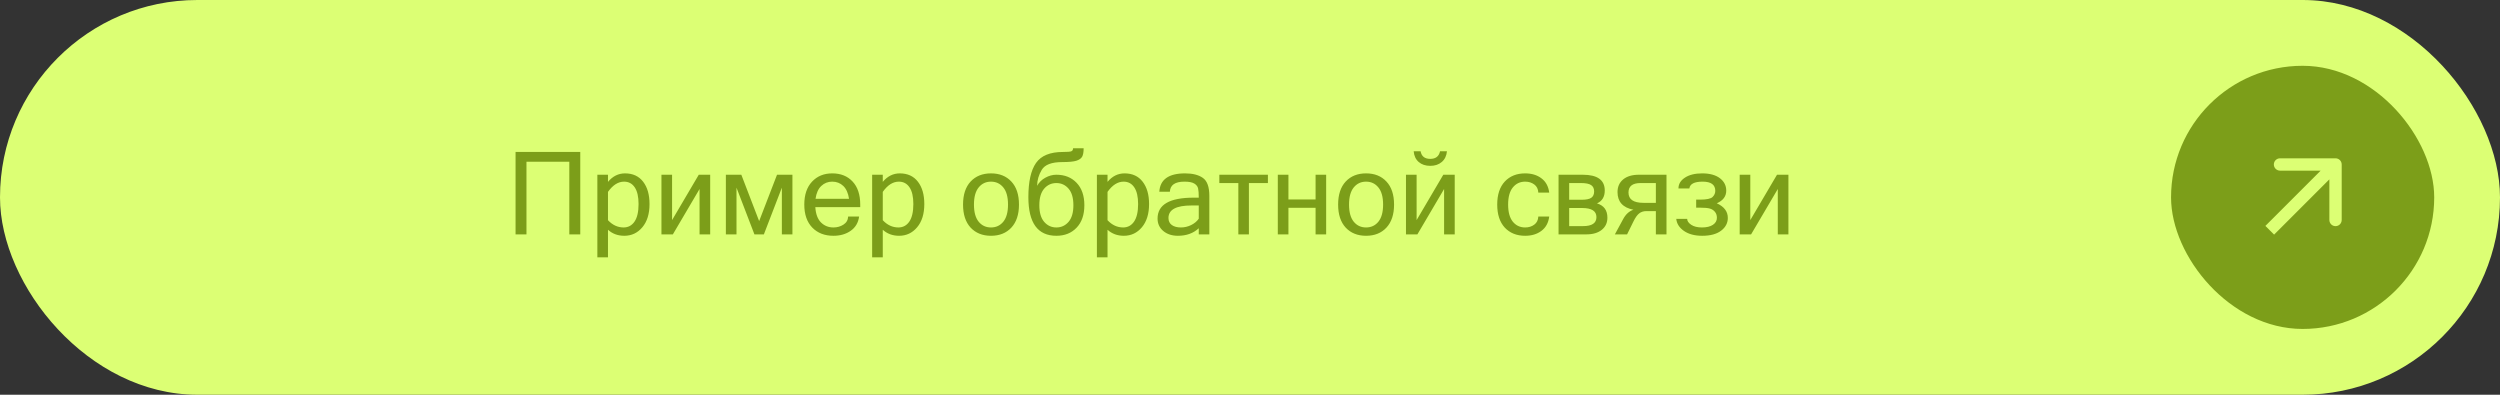
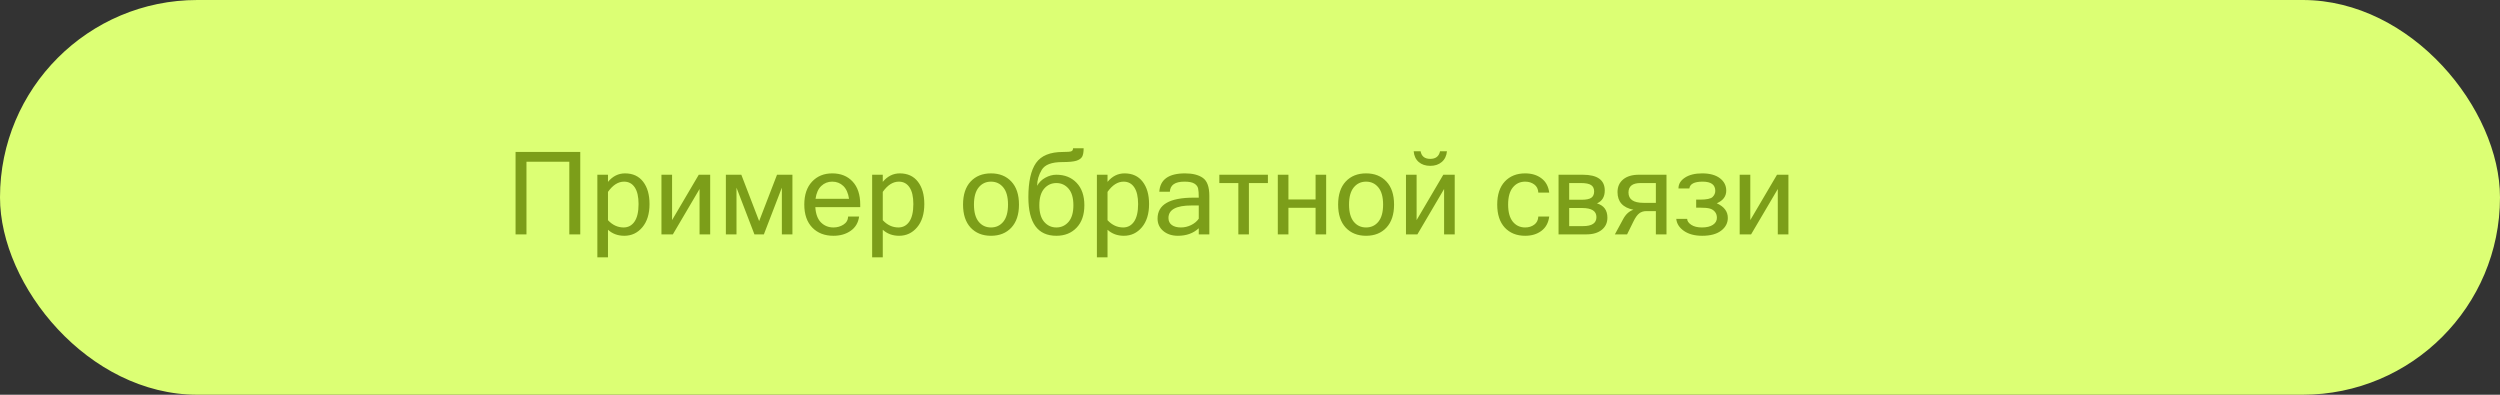
<svg xmlns="http://www.w3.org/2000/svg" width="304" height="48" viewBox="0 0 304 48" fill="none">
  <rect x="0" y="0" width="304" height="48" fill="#333333" stroke="none" />
  <rect width="304" height="48" rx="24" fill="#DCFF74" />
  <path d="M70.561 28.5H69.228V19.668H64.019V28.5H62.692V18.479H70.561V28.5ZM73.931 22.115C74.505 21.427 75.195 21.083 76.002 21.083C76.95 21.083 77.684 21.42 78.203 22.095C78.723 22.765 78.982 23.672 78.982 24.815C78.982 26.005 78.691 26.946 78.107 27.639C77.529 28.327 76.797 28.671 75.913 28.671C75.129 28.671 74.468 28.427 73.931 27.939V31.289H72.639V21.247H73.931V22.115ZM73.931 26.777C74.482 27.365 75.116 27.659 75.831 27.659C76.387 27.659 76.829 27.422 77.157 26.948C77.485 26.47 77.649 25.759 77.649 24.815C77.649 23.922 77.495 23.245 77.185 22.785C76.875 22.32 76.442 22.088 75.886 22.088C75.17 22.088 74.519 22.503 73.931 23.332V26.777ZM80.432 28.5V21.247H81.724V26.764L84.971 21.247H86.358V28.5H85.066V22.983L81.819 28.5H80.432ZM88.266 28.5V21.247H90.145L92.312 26.887L94.486 21.247H96.359V28.5H95.074V22.819L92.887 28.5H91.738L89.558 22.819V28.5H88.266ZM101.343 28.671C100.276 28.671 99.42 28.338 98.772 27.673C98.125 27.003 97.802 26.071 97.802 24.877C97.802 23.692 98.114 22.765 98.738 22.095C99.367 21.42 100.188 21.083 101.199 21.083C102.234 21.083 103.059 21.413 103.674 22.074C104.294 22.735 104.604 23.669 104.604 24.877V25.185H99.142C99.196 26.023 99.426 26.645 99.832 27.051C100.242 27.456 100.746 27.659 101.343 27.659C101.794 27.659 102.2 27.545 102.56 27.317C102.924 27.085 103.116 26.757 103.134 26.333H104.467C104.367 27.08 104.027 27.657 103.448 28.062C102.874 28.468 102.172 28.671 101.343 28.671ZM103.243 24.173C103.138 23.476 102.904 22.954 102.539 22.607C102.174 22.261 101.728 22.088 101.199 22.088C100.684 22.088 100.242 22.261 99.873 22.607C99.504 22.949 99.269 23.471 99.169 24.173H103.243ZM107.345 22.115C107.919 21.427 108.609 21.083 109.416 21.083C110.364 21.083 111.098 21.42 111.617 22.095C112.137 22.765 112.396 23.672 112.396 24.815C112.396 26.005 112.105 26.946 111.521 27.639C110.943 28.327 110.211 28.671 109.327 28.671C108.543 28.671 107.882 28.427 107.345 27.939V31.289H106.053V21.247H107.345V22.115ZM107.345 26.777C107.896 27.365 108.53 27.659 109.245 27.659C109.801 27.659 110.243 27.422 110.571 26.948C110.899 26.47 111.063 25.759 111.063 24.815C111.063 23.922 110.909 23.245 110.599 22.785C110.289 22.32 109.856 22.088 109.3 22.088C108.584 22.088 107.933 22.503 107.345 23.332V26.777ZM120.504 21.083C121.538 21.083 122.363 21.413 122.979 22.074C123.598 22.735 123.908 23.669 123.908 24.877C123.908 26.08 123.598 27.014 122.979 27.68C122.363 28.34 121.538 28.671 120.504 28.671C119.474 28.671 118.649 28.34 118.029 27.68C117.414 27.014 117.106 26.08 117.106 24.877C117.106 23.669 117.414 22.735 118.029 22.074C118.649 21.413 119.474 21.083 120.504 21.083ZM120.504 27.659C121.119 27.659 121.618 27.427 122.001 26.962C122.384 26.492 122.575 25.797 122.575 24.877C122.575 23.952 122.384 23.257 122.001 22.792C121.618 22.323 121.119 22.088 120.504 22.088C119.889 22.088 119.39 22.323 119.007 22.792C118.624 23.257 118.433 23.952 118.433 24.877C118.433 25.797 118.624 26.492 119.007 26.962C119.39 27.427 119.889 27.659 120.504 27.659ZM126.116 22.594C126.349 22.174 126.681 21.846 127.114 21.609C127.547 21.368 127.994 21.247 128.454 21.247C129.47 21.247 130.291 21.575 130.915 22.231C131.544 22.888 131.858 23.797 131.858 24.959C131.858 26.116 131.544 27.026 130.915 27.686C130.291 28.343 129.47 28.671 128.454 28.671C126.185 28.671 125.05 27.105 125.05 23.975C125.05 22.092 125.36 20.707 125.979 19.818C126.604 18.925 127.695 18.479 129.254 18.479C129.796 18.479 130.136 18.451 130.272 18.396C130.414 18.337 130.484 18.214 130.484 18.027H131.77C131.77 18.506 131.708 18.85 131.585 19.06C131.466 19.269 131.234 19.431 130.888 19.545C130.546 19.654 129.972 19.709 129.165 19.709C127.884 19.709 127.055 20.023 126.677 20.652C126.303 21.277 126.116 21.924 126.116 22.594ZM128.454 27.659C129.051 27.659 129.546 27.431 129.938 26.976C130.329 26.52 130.525 25.848 130.525 24.959C130.525 24.07 130.329 23.398 129.938 22.942C129.546 22.487 129.051 22.259 128.454 22.259C127.857 22.259 127.363 22.487 126.971 22.942C126.579 23.398 126.383 24.07 126.383 24.959C126.383 25.848 126.579 26.52 126.971 26.976C127.363 27.431 127.857 27.659 128.454 27.659ZM134.675 22.115C135.249 21.427 135.939 21.083 136.746 21.083C137.694 21.083 138.428 21.42 138.947 22.095C139.467 22.765 139.727 23.672 139.727 24.815C139.727 26.005 139.435 26.946 138.852 27.639C138.273 28.327 137.541 28.671 136.657 28.671C135.873 28.671 135.213 28.427 134.675 27.939V31.289H133.383V21.247H134.675V22.115ZM134.675 26.777C135.226 27.365 135.86 27.659 136.575 27.659C137.131 27.659 137.573 27.422 137.901 26.948C138.229 26.47 138.394 25.759 138.394 24.815C138.394 23.922 138.239 23.245 137.929 22.785C137.619 22.32 137.186 22.088 136.63 22.088C135.914 22.088 135.263 22.503 134.675 23.332V26.777ZM145.77 26.593V24.986H144.888C143.019 24.986 142.085 25.494 142.085 26.511C142.085 26.88 142.222 27.165 142.495 27.365C142.769 27.561 143.138 27.659 143.603 27.659C144.026 27.659 144.437 27.564 144.833 27.372C145.229 27.181 145.542 26.921 145.77 26.593ZM145.77 27.755C145.113 28.366 144.268 28.671 143.233 28.671C142.513 28.671 141.921 28.477 141.456 28.09C140.991 27.698 140.759 27.194 140.759 26.579C140.759 24.884 142.219 24.036 145.141 24.036H145.77C145.77 23.517 145.742 23.141 145.688 22.908C145.633 22.671 145.48 22.475 145.229 22.32C144.979 22.165 144.58 22.088 144.033 22.088C142.885 22.088 142.292 22.498 142.256 23.318H140.971C141.066 21.828 142.11 21.083 144.102 21.083C145.031 21.083 145.756 21.268 146.275 21.637C146.795 22.006 147.055 22.73 147.055 23.811V28.5H145.77V27.755ZM148.271 22.259V21.247H154.178V22.259H151.867V28.5H150.582V22.259H148.271ZM155.381 28.5V21.247H156.673V24.255H159.975V21.247H161.26V28.5H159.975V25.267H156.673V28.5H155.381ZM166.113 21.083C167.148 21.083 167.973 21.413 168.588 22.074C169.208 22.735 169.518 23.669 169.518 24.877C169.518 26.08 169.208 27.014 168.588 27.68C167.973 28.34 167.148 28.671 166.113 28.671C165.083 28.671 164.258 28.34 163.639 27.68C163.023 27.014 162.716 26.08 162.716 24.877C162.716 23.669 163.023 22.735 163.639 22.074C164.258 21.413 165.083 21.083 166.113 21.083ZM166.113 27.659C166.729 27.659 167.228 27.427 167.61 26.962C167.993 26.492 168.185 25.797 168.185 24.877C168.185 23.952 167.993 23.257 167.61 22.792C167.228 22.323 166.729 22.088 166.113 22.088C165.498 22.088 164.999 22.323 164.616 22.792C164.233 23.257 164.042 23.952 164.042 24.877C164.042 25.797 164.233 26.492 164.616 26.962C164.999 27.427 165.498 27.659 166.113 27.659ZM170.967 28.5V21.247H172.259V26.764L175.506 21.247H176.894V28.5H175.602V22.983L172.354 28.5H170.967ZM175.95 18.39C175.896 18.955 175.684 19.392 175.314 19.702C174.95 20.012 174.485 20.167 173.92 20.167C173.35 20.167 172.883 20.012 172.519 19.702C172.154 19.388 171.949 18.95 171.903 18.39H172.744C172.854 19.009 173.245 19.319 173.92 19.319C174.585 19.319 174.982 19.009 175.109 18.39H175.95ZM185.459 28.671C184.429 28.671 183.604 28.34 182.984 27.68C182.369 27.014 182.062 26.08 182.062 24.877C182.062 23.669 182.369 22.735 182.984 22.074C183.604 21.413 184.429 21.083 185.459 21.083C186.252 21.083 186.913 21.284 187.441 21.685C187.975 22.086 188.289 22.664 188.385 23.421H187.059C187.04 22.988 186.876 22.658 186.566 22.43C186.261 22.202 185.892 22.088 185.459 22.088C184.844 22.088 184.345 22.323 183.962 22.792C183.579 23.257 183.388 23.952 183.388 24.877C183.388 25.797 183.579 26.492 183.962 26.962C184.345 27.427 184.844 27.659 185.459 27.659C185.892 27.659 186.261 27.545 186.566 27.317C186.876 27.09 187.04 26.761 187.059 26.333H188.385C188.289 27.09 187.975 27.668 187.441 28.069C186.913 28.47 186.252 28.671 185.459 28.671ZM192.91 28.5H189.52V21.247H192.459C194.245 21.247 195.139 21.887 195.139 23.168C195.139 23.929 194.824 24.451 194.195 24.733C195.038 24.989 195.46 25.567 195.46 26.47C195.46 27.085 195.232 27.577 194.776 27.946C194.321 28.315 193.699 28.5 192.91 28.5ZM190.812 22.259V24.289H192.336C192.874 24.289 193.259 24.212 193.491 24.057C193.728 23.897 193.847 23.637 193.847 23.277C193.847 22.926 193.724 22.669 193.478 22.505C193.236 22.341 192.824 22.259 192.24 22.259H190.812ZM190.812 25.294V27.495H192.5C193.585 27.495 194.127 27.131 194.127 26.401C194.127 25.663 193.548 25.294 192.391 25.294H190.812ZM199.295 21.247H202.645V28.5H201.353V25.67H200.204C199.849 25.67 199.552 25.766 199.315 25.957C199.083 26.144 198.857 26.461 198.639 26.907L197.853 28.5H196.369L197.354 26.682C197.673 26.071 198.096 25.679 198.625 25.506C197.335 25.246 196.69 24.531 196.69 23.359C196.69 22.708 196.921 22.193 197.381 21.814C197.841 21.436 198.479 21.247 199.295 21.247ZM201.353 24.665V22.259H199.493C198.513 22.259 198.023 22.642 198.023 23.407C198.023 24.246 198.63 24.665 199.842 24.665H201.353ZM208.763 24.72C209.656 25.125 210.103 25.718 210.103 26.497C210.103 27.121 209.829 27.641 209.282 28.056C208.74 28.466 207.974 28.671 206.985 28.671C206.078 28.671 205.34 28.475 204.771 28.083C204.201 27.686 203.889 27.197 203.834 26.613H205.16C205.16 26.873 205.322 27.112 205.646 27.331C205.969 27.55 206.407 27.659 206.958 27.659C207.523 27.659 207.967 27.552 208.291 27.338C208.615 27.119 208.776 26.834 208.776 26.483C208.776 26.187 208.692 25.941 208.523 25.745C208.355 25.549 208.145 25.419 207.895 25.355C207.648 25.287 207.257 25.253 206.719 25.253H206.254V24.275H206.719C207.521 24.275 208.031 24.168 208.25 23.954C208.469 23.735 208.578 23.487 208.578 23.209C208.578 22.462 208.065 22.088 207.04 22.088C206.033 22.088 205.495 22.364 205.427 22.915H204.101C204.101 22.382 204.363 21.944 204.887 21.602C205.411 21.256 206.11 21.083 206.985 21.083C207.906 21.083 208.624 21.279 209.139 21.671C209.654 22.063 209.911 22.566 209.911 23.182C209.911 23.874 209.528 24.387 208.763 24.72ZM211.545 28.5V21.247H212.837V26.764L216.084 21.247H217.472V28.5H216.18V22.983L212.933 28.5H211.545Z" fill="#7C9E19" />
-   <rect x="264" y="8" width="32" height="32" rx="16" fill="#7C9E19" />
  <path d="M284.75 20C284.75 19.586 284.414 19.25 284 19.25H277.25C276.836 19.25 276.5 19.586 276.5 20C276.5 20.414 276.836 20.75 277.25 20.75H283.25V26.75C283.25 27.164 283.586 27.5 284 27.5C284.414 27.5 284.75 27.164 284.75 26.75V20ZM276 28L276.53 28.53L284.53 20.53L284 20L283.47 19.47L275.47 27.47L276 28Z" fill="#DCFF74" />
</svg>